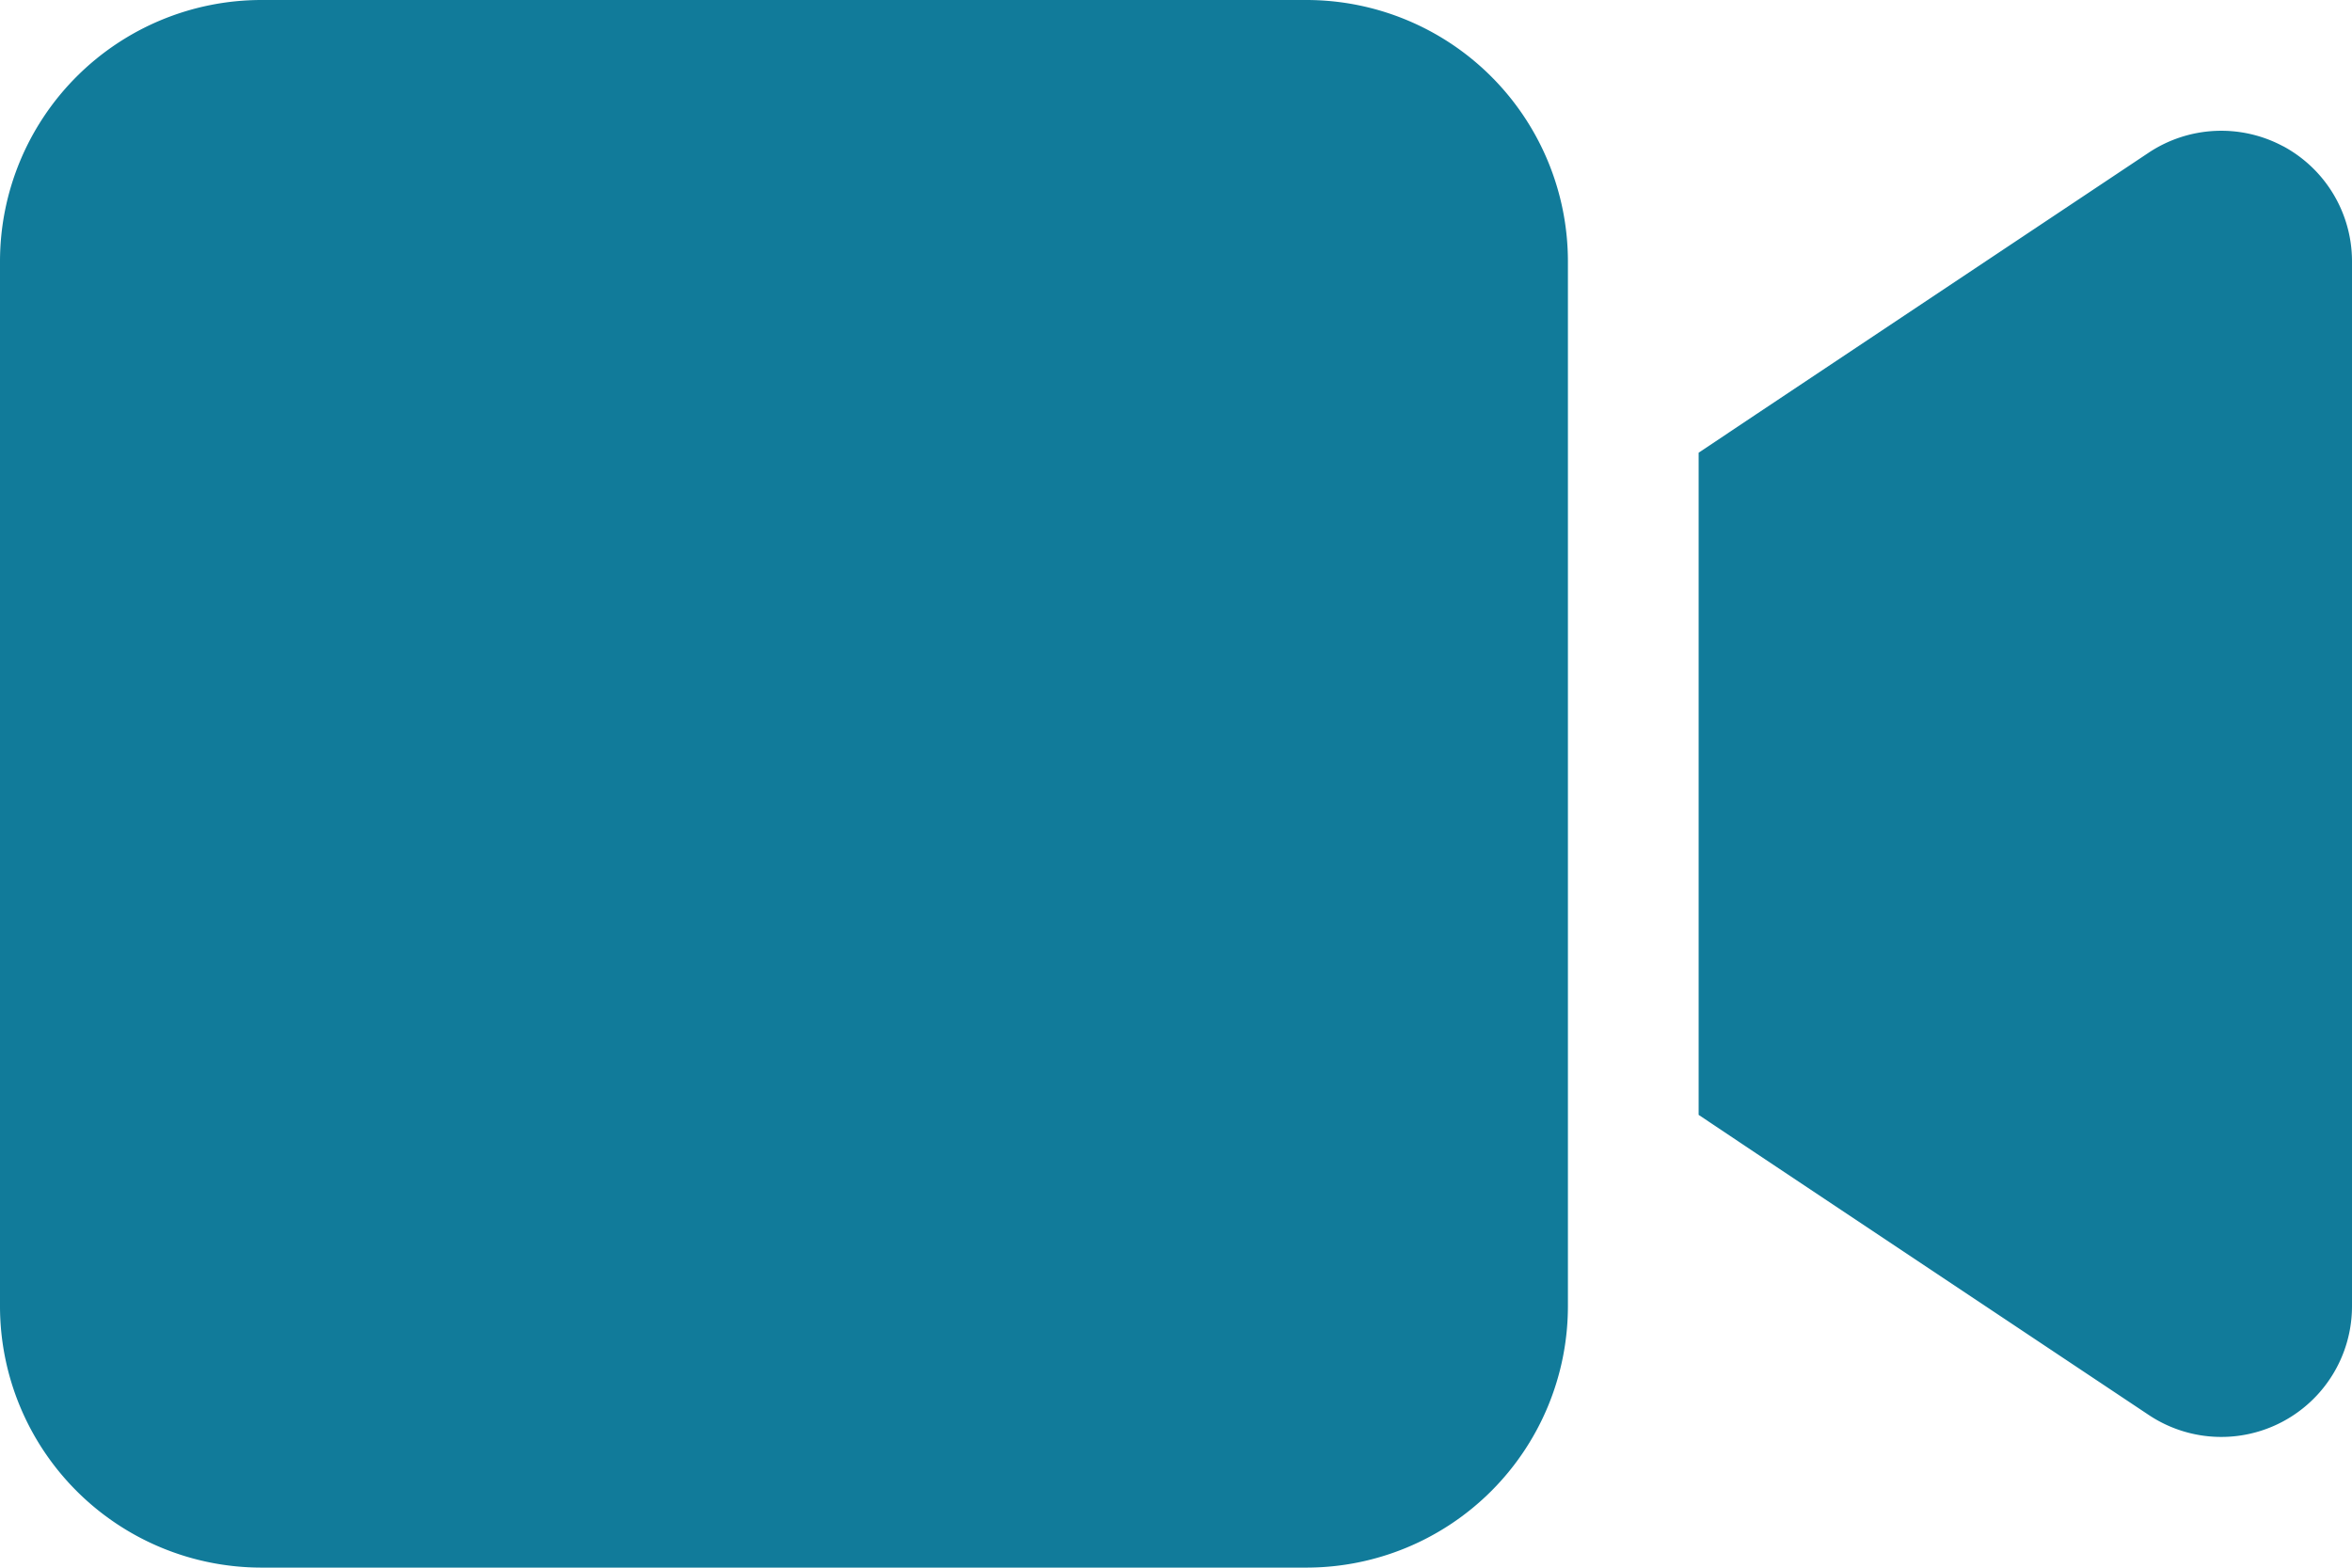
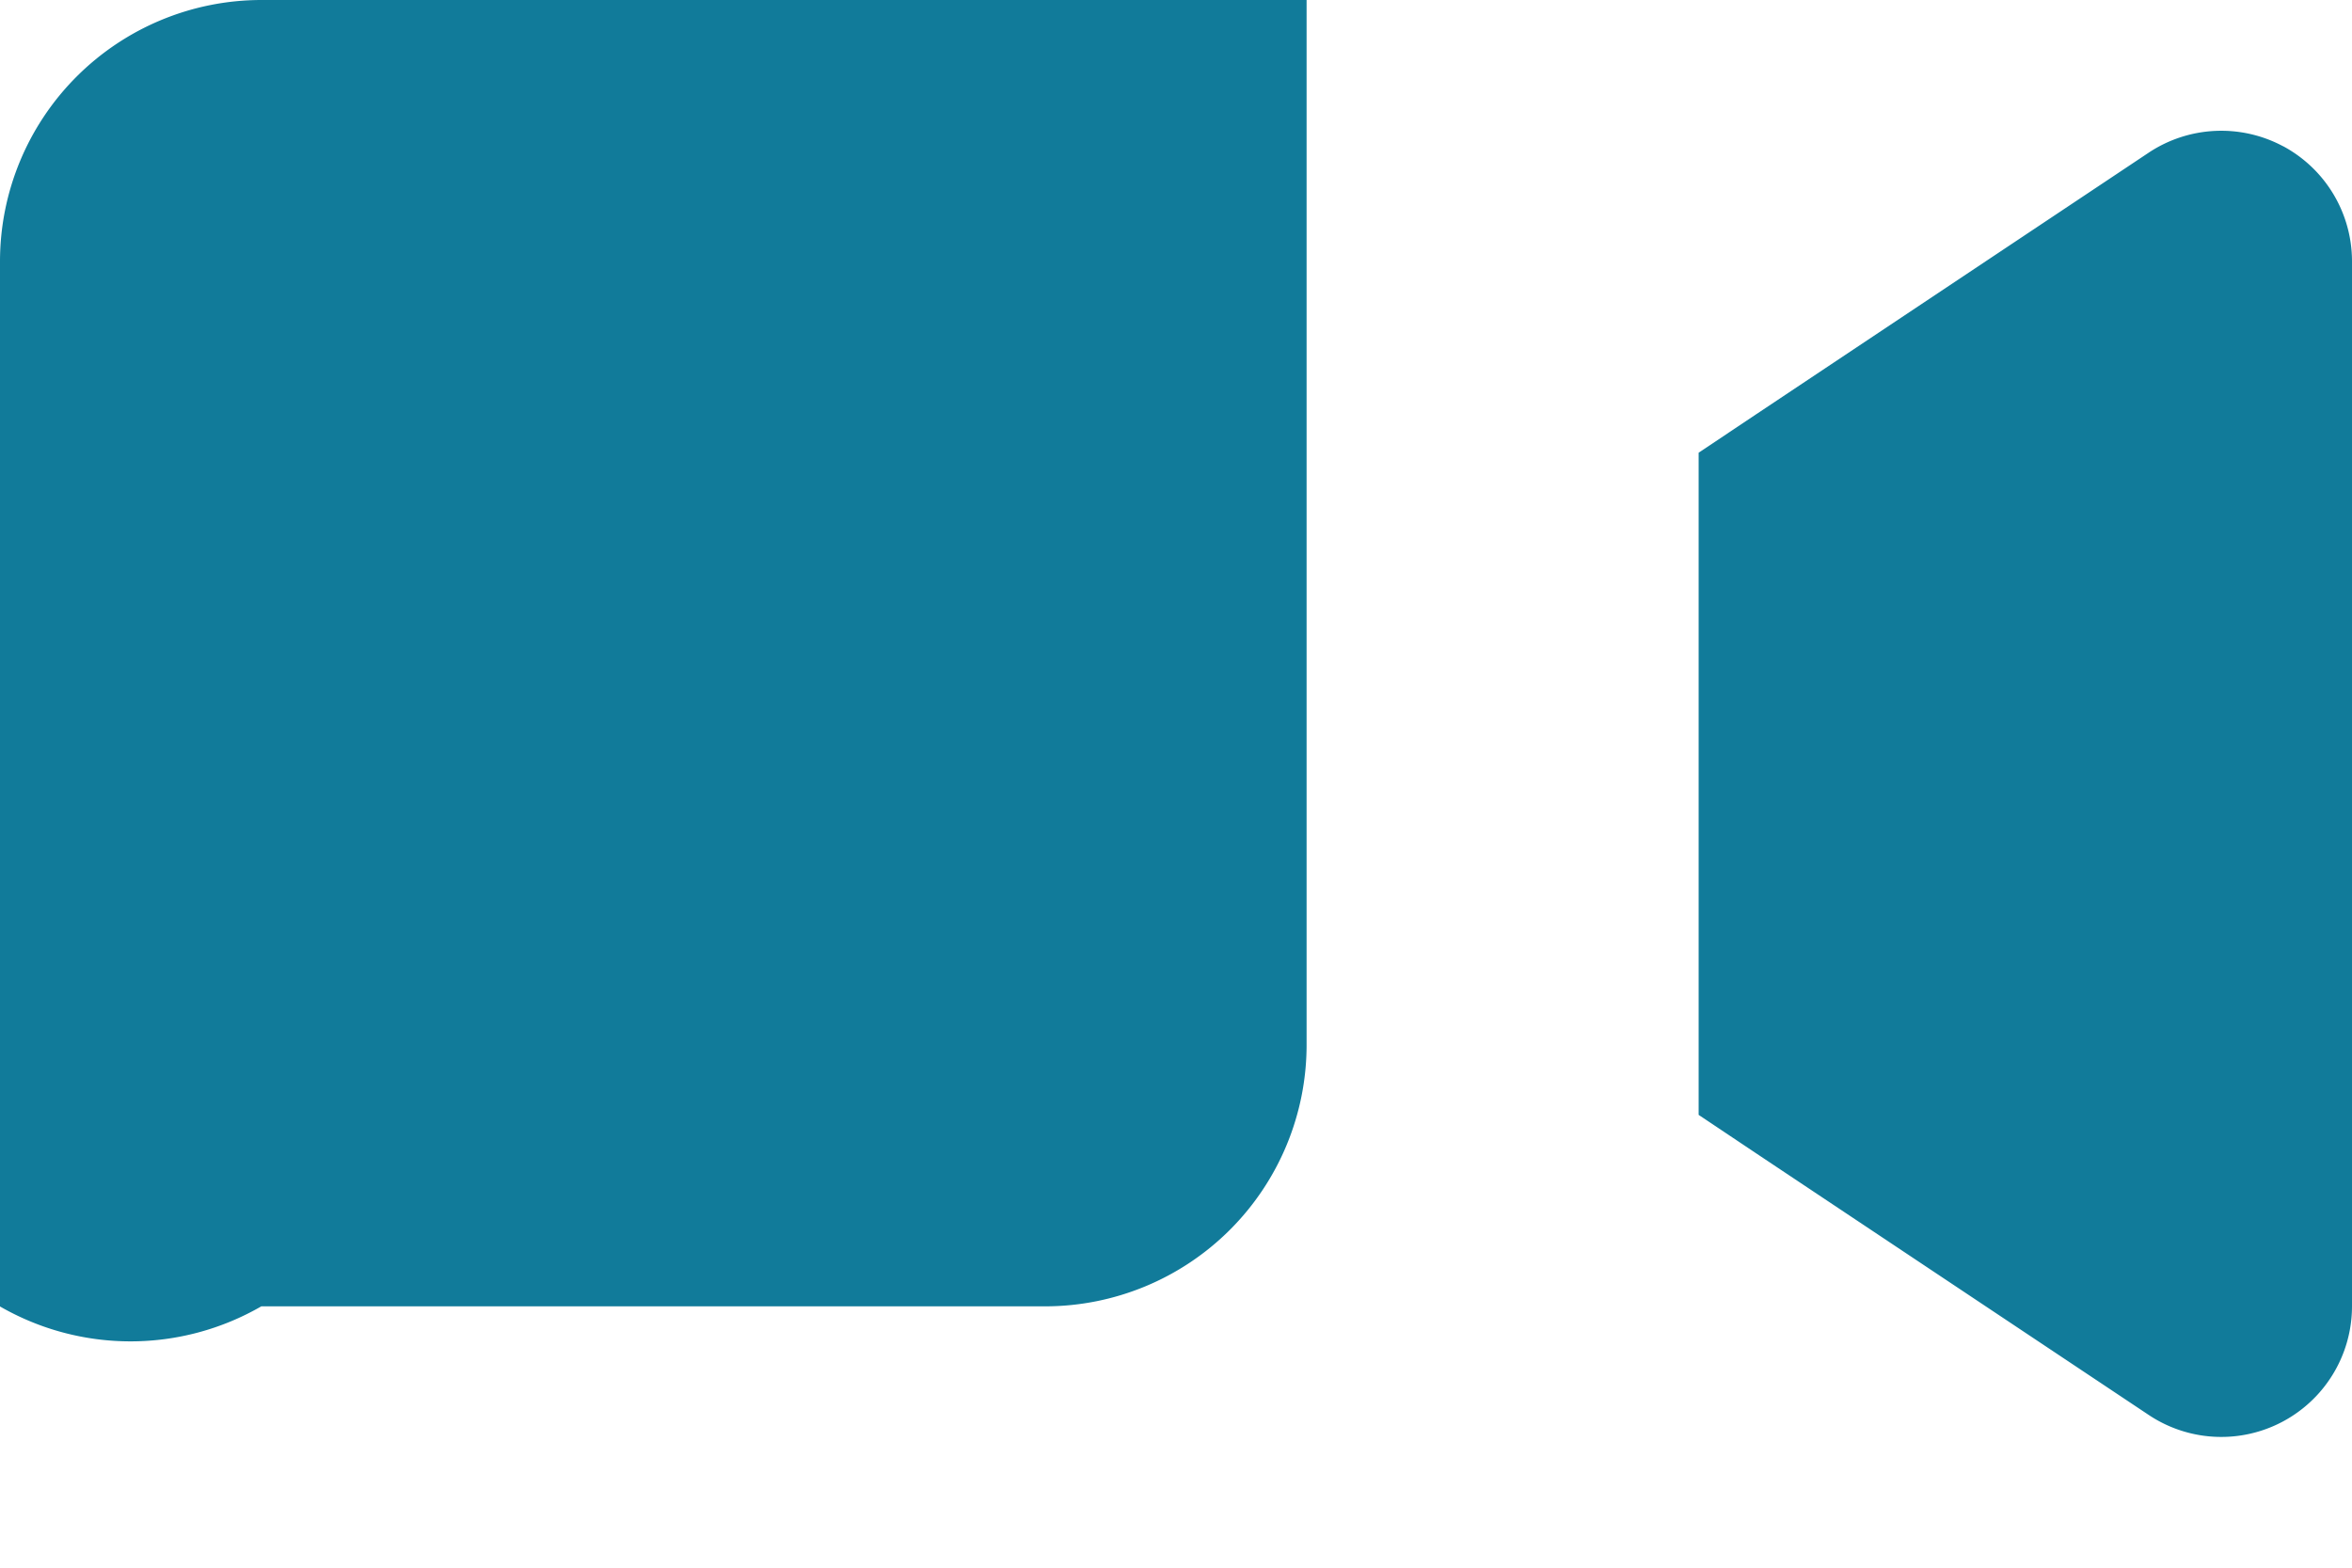
<svg xmlns="http://www.w3.org/2000/svg" width="19" height="12.667" viewBox="0 0 19 12.667">
  <defs>
    <style>
      .cls-1 {
        fill: #117b9a;
      }
    </style>
  </defs>
-   <path id="video-solid" class="cls-1" d="M0,66.111A2.113,2.113,0,0,1,2.111,64h8.444a2.113,2.113,0,0,1,2.111,2.111v8.444a2.113,2.113,0,0,1-2.111,2.111H2.111A2.113,2.113,0,0,1,0,74.556Zm18.443-.93a1.056,1.056,0,0,1,.557.93v8.444a1.056,1.056,0,0,1-1.643.877l-3.167-2.111-.468-.313v-5.35l.468-.313,3.167-2.111a1.059,1.059,0,0,1,1.085-.053Z" transform="translate(0 -64)" />
+   <path id="video-solid" class="cls-1" d="M0,66.111A2.113,2.113,0,0,1,2.111,64h8.444v8.444a2.113,2.113,0,0,1-2.111,2.111H2.111A2.113,2.113,0,0,1,0,74.556Zm18.443-.93a1.056,1.056,0,0,1,.557.93v8.444a1.056,1.056,0,0,1-1.643.877l-3.167-2.111-.468-.313v-5.35l.468-.313,3.167-2.111a1.059,1.059,0,0,1,1.085-.053Z" transform="translate(0 -64)" />
</svg>